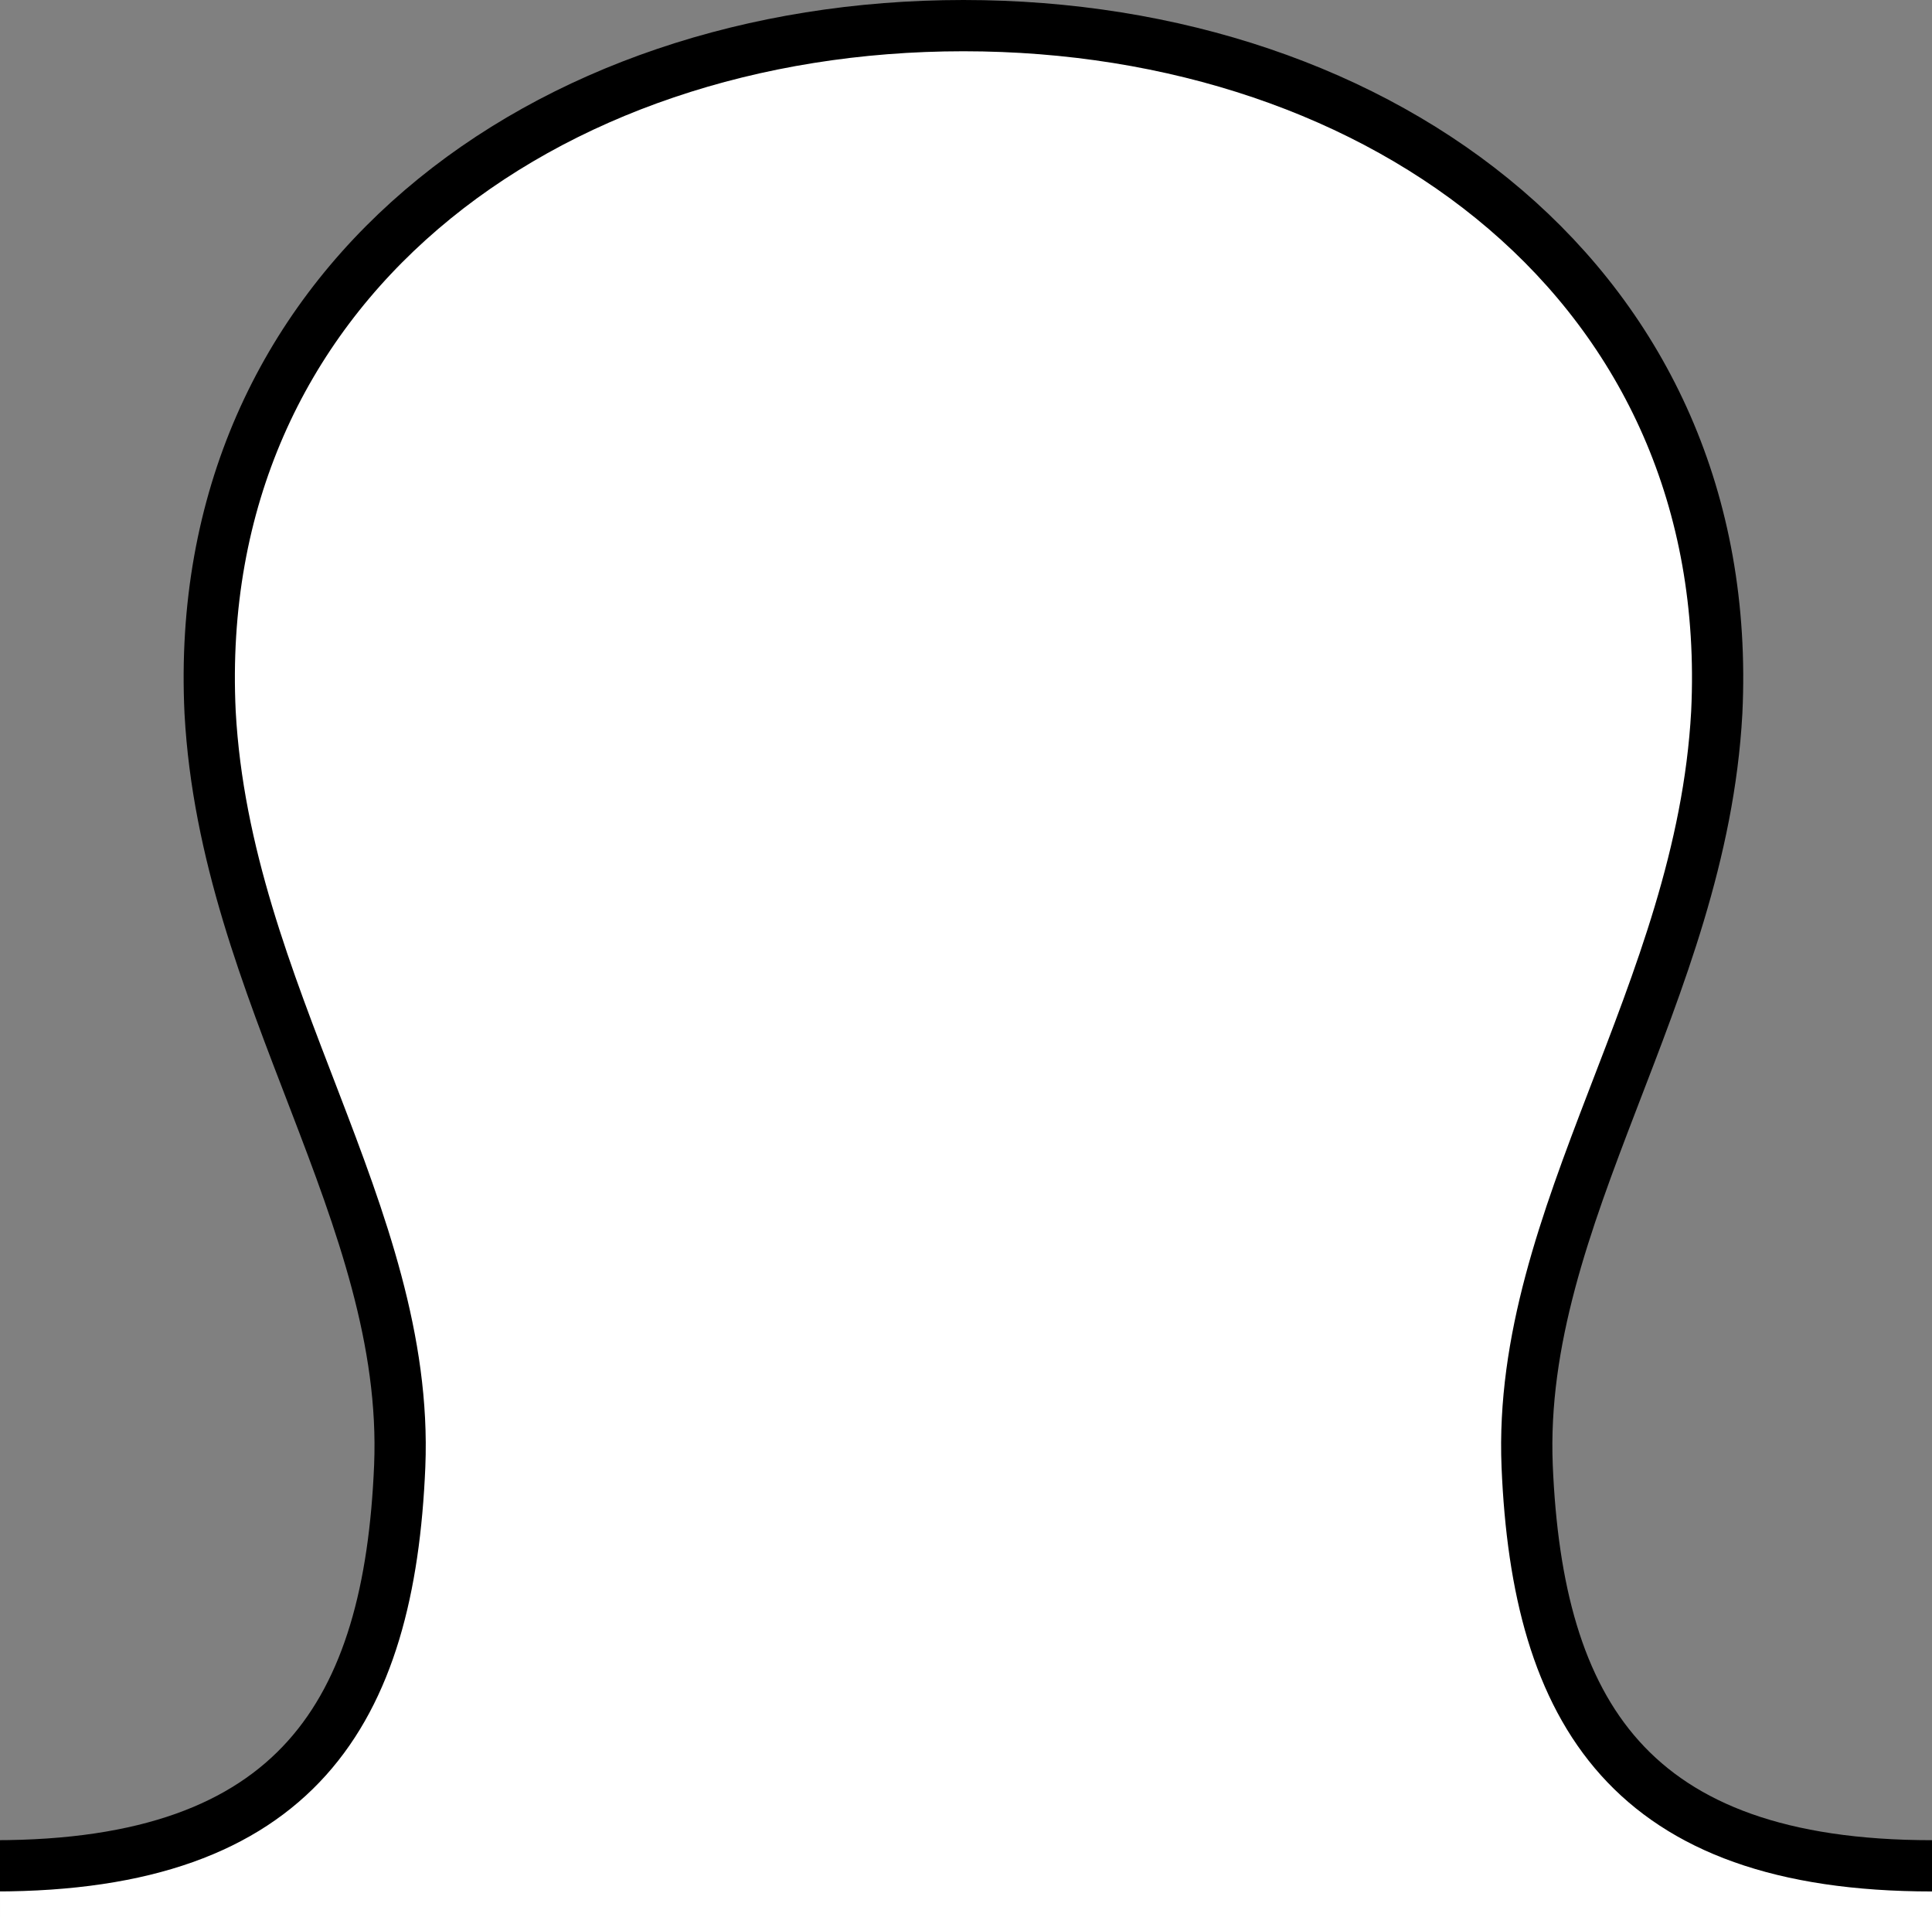
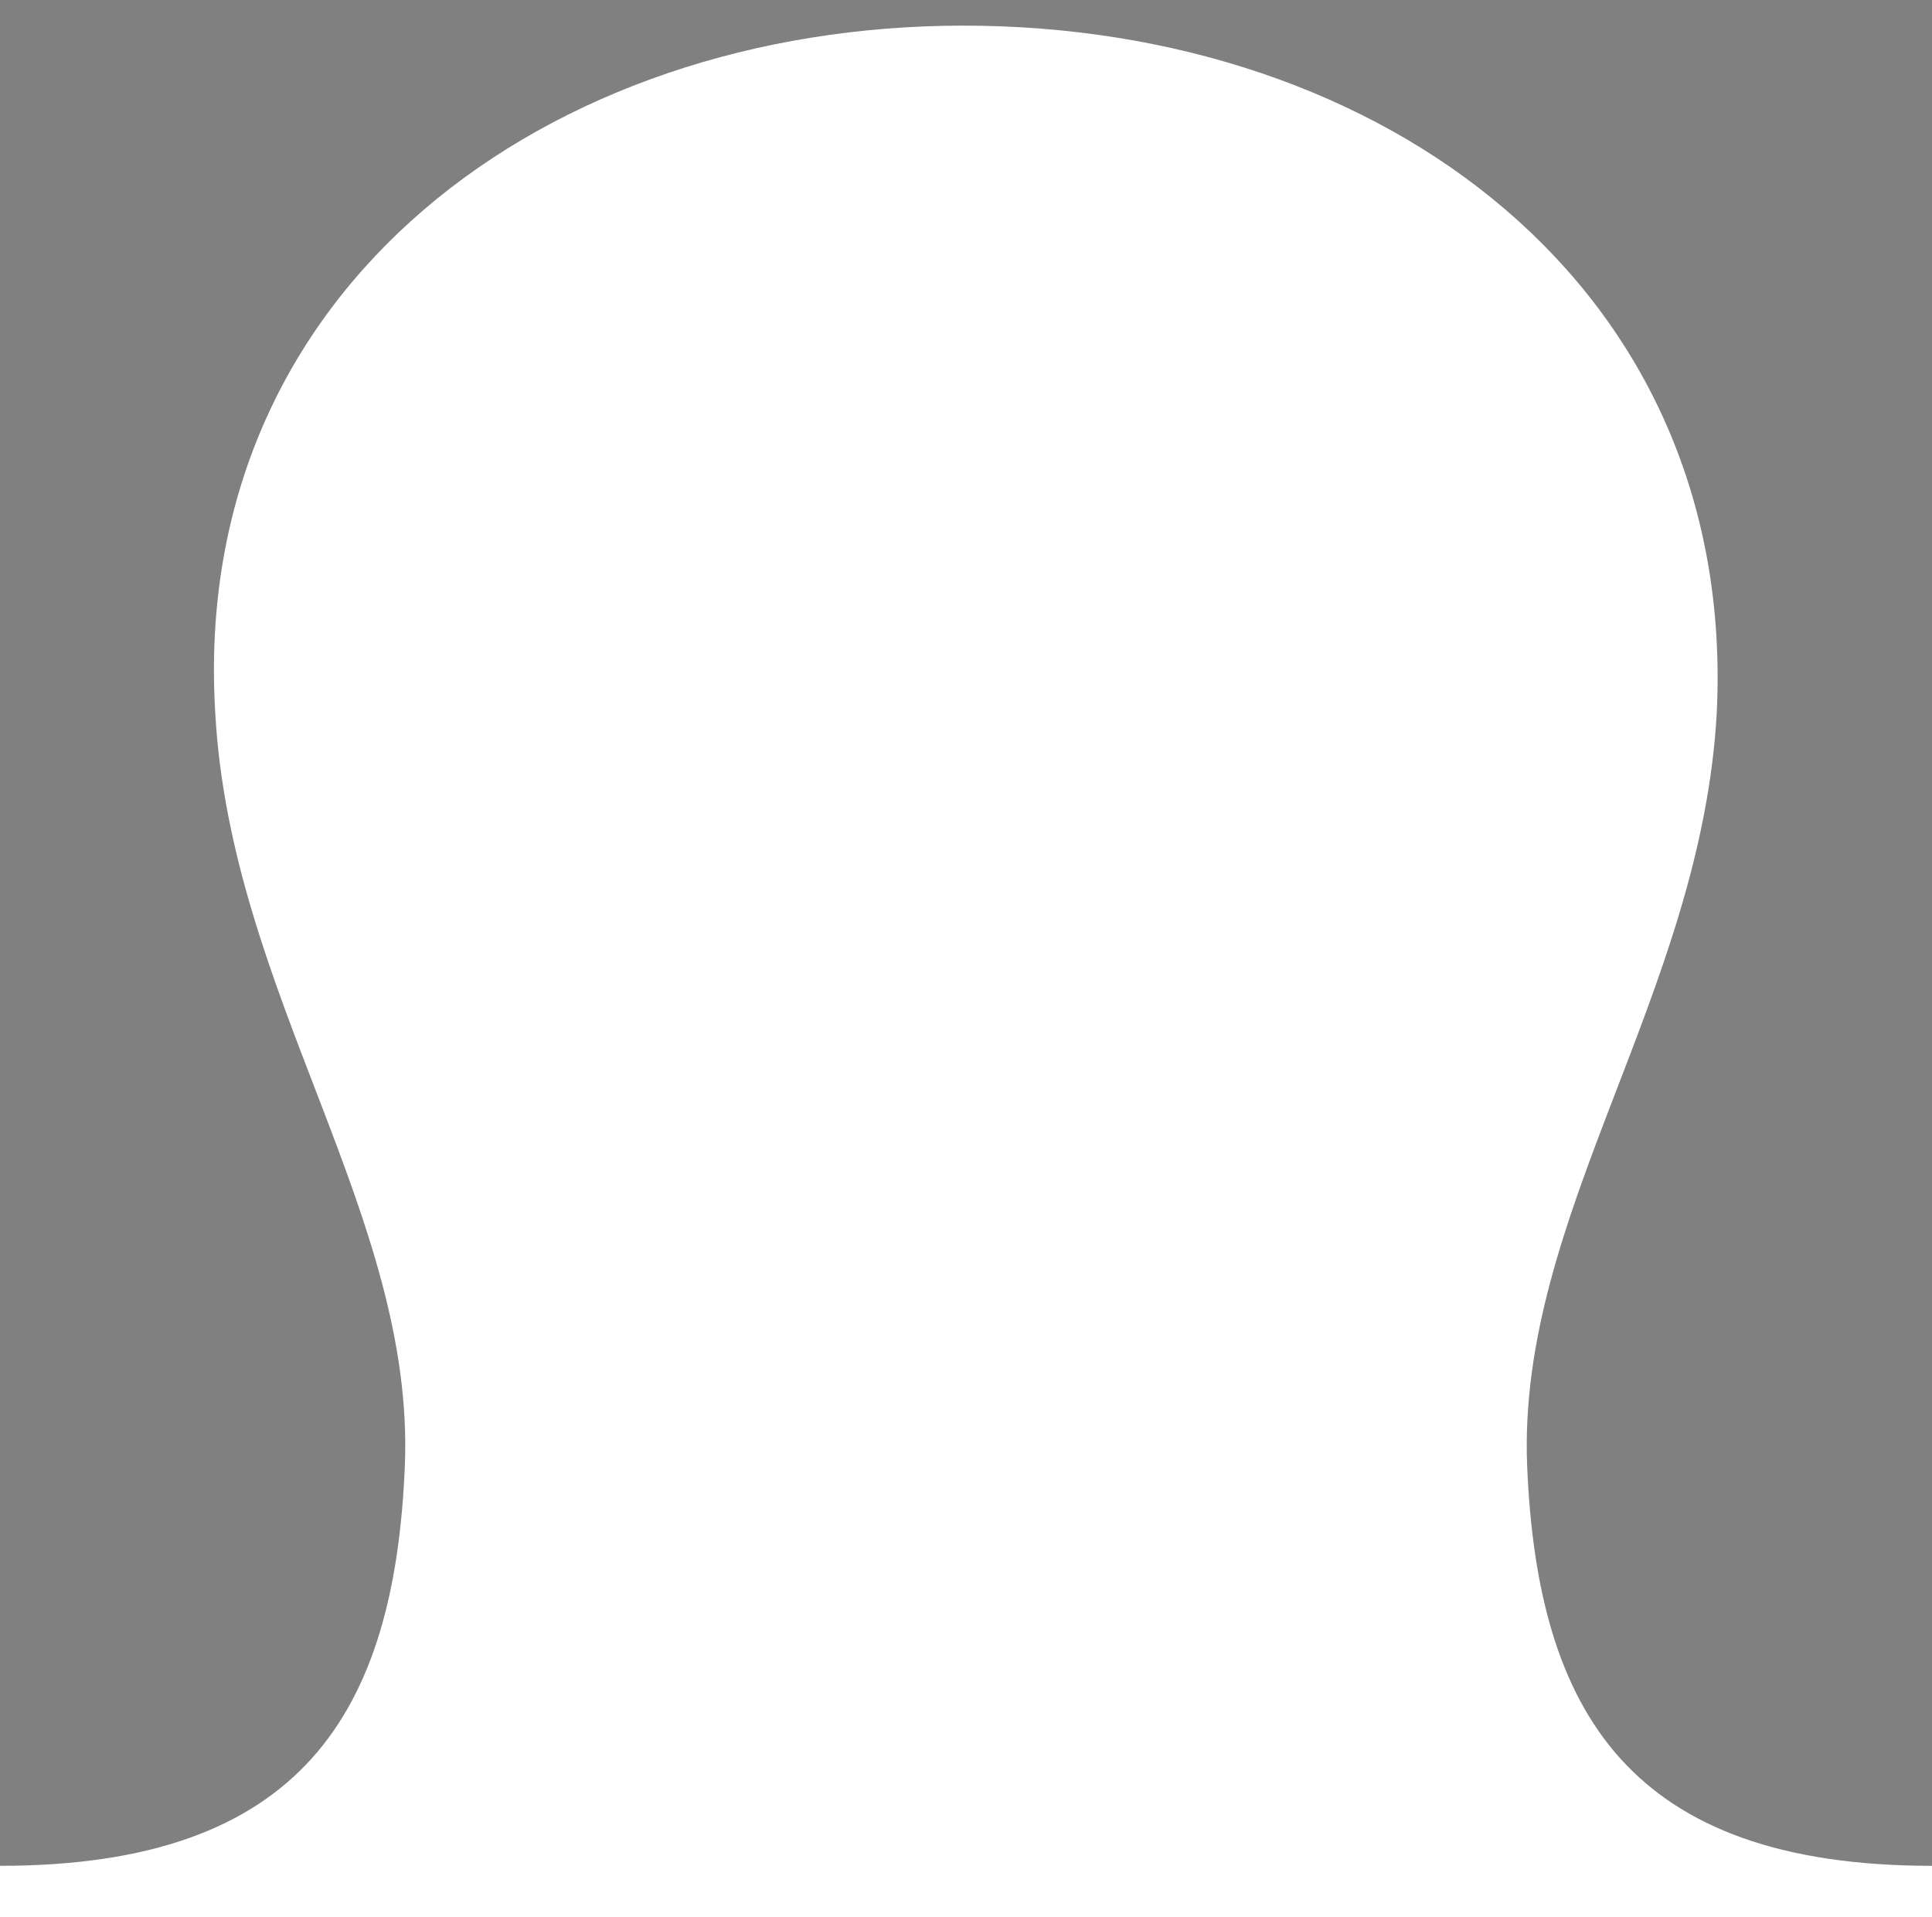
<svg xmlns="http://www.w3.org/2000/svg" version="1.1" id="element" x="0px" y="0px" viewBox="0 0 37.7 37.4" style="enable-background:new 0 0 37.7 37.4;" xml:space="preserve">
  <rect x="0" y="0" width="37.7" height="37.4" fill="#808080" stroke="none" />
  <style type="text/css">
	.st0{fill:#FFFFFF;}
	.st1{fill:none;stroke:#000000;}
</style>
  <path class="st0" d="M4.2,13.9c0.3,5.5,3.9,9.8,3.7,14.7c-0.2,4.8-2,7.8-7.9,7.8v1h37.7v-1c-5.9,0-7.7-3-7.9-7.8  c-0.2-4.9,3.4-9.2,3.7-14.7C33.9,5.6,27,0.5,18.8,0.5C10.7,0.5,3.7,5.6,4.2,13.9z" />
-   <path class="st1" d="M37.7,36.4c-5.9,0-7.7-3-7.9-7.8c-0.2-4.9,3.4-9.2,3.7-14.7C33.9,5.6,27,0.5,18.8,0.5S3.7,5.6,4.1,13.9  c0.3,5.5,3.9,9.8,3.7,14.7c-0.2,4.8-2,7.8-7.9,7.8" />
</svg>